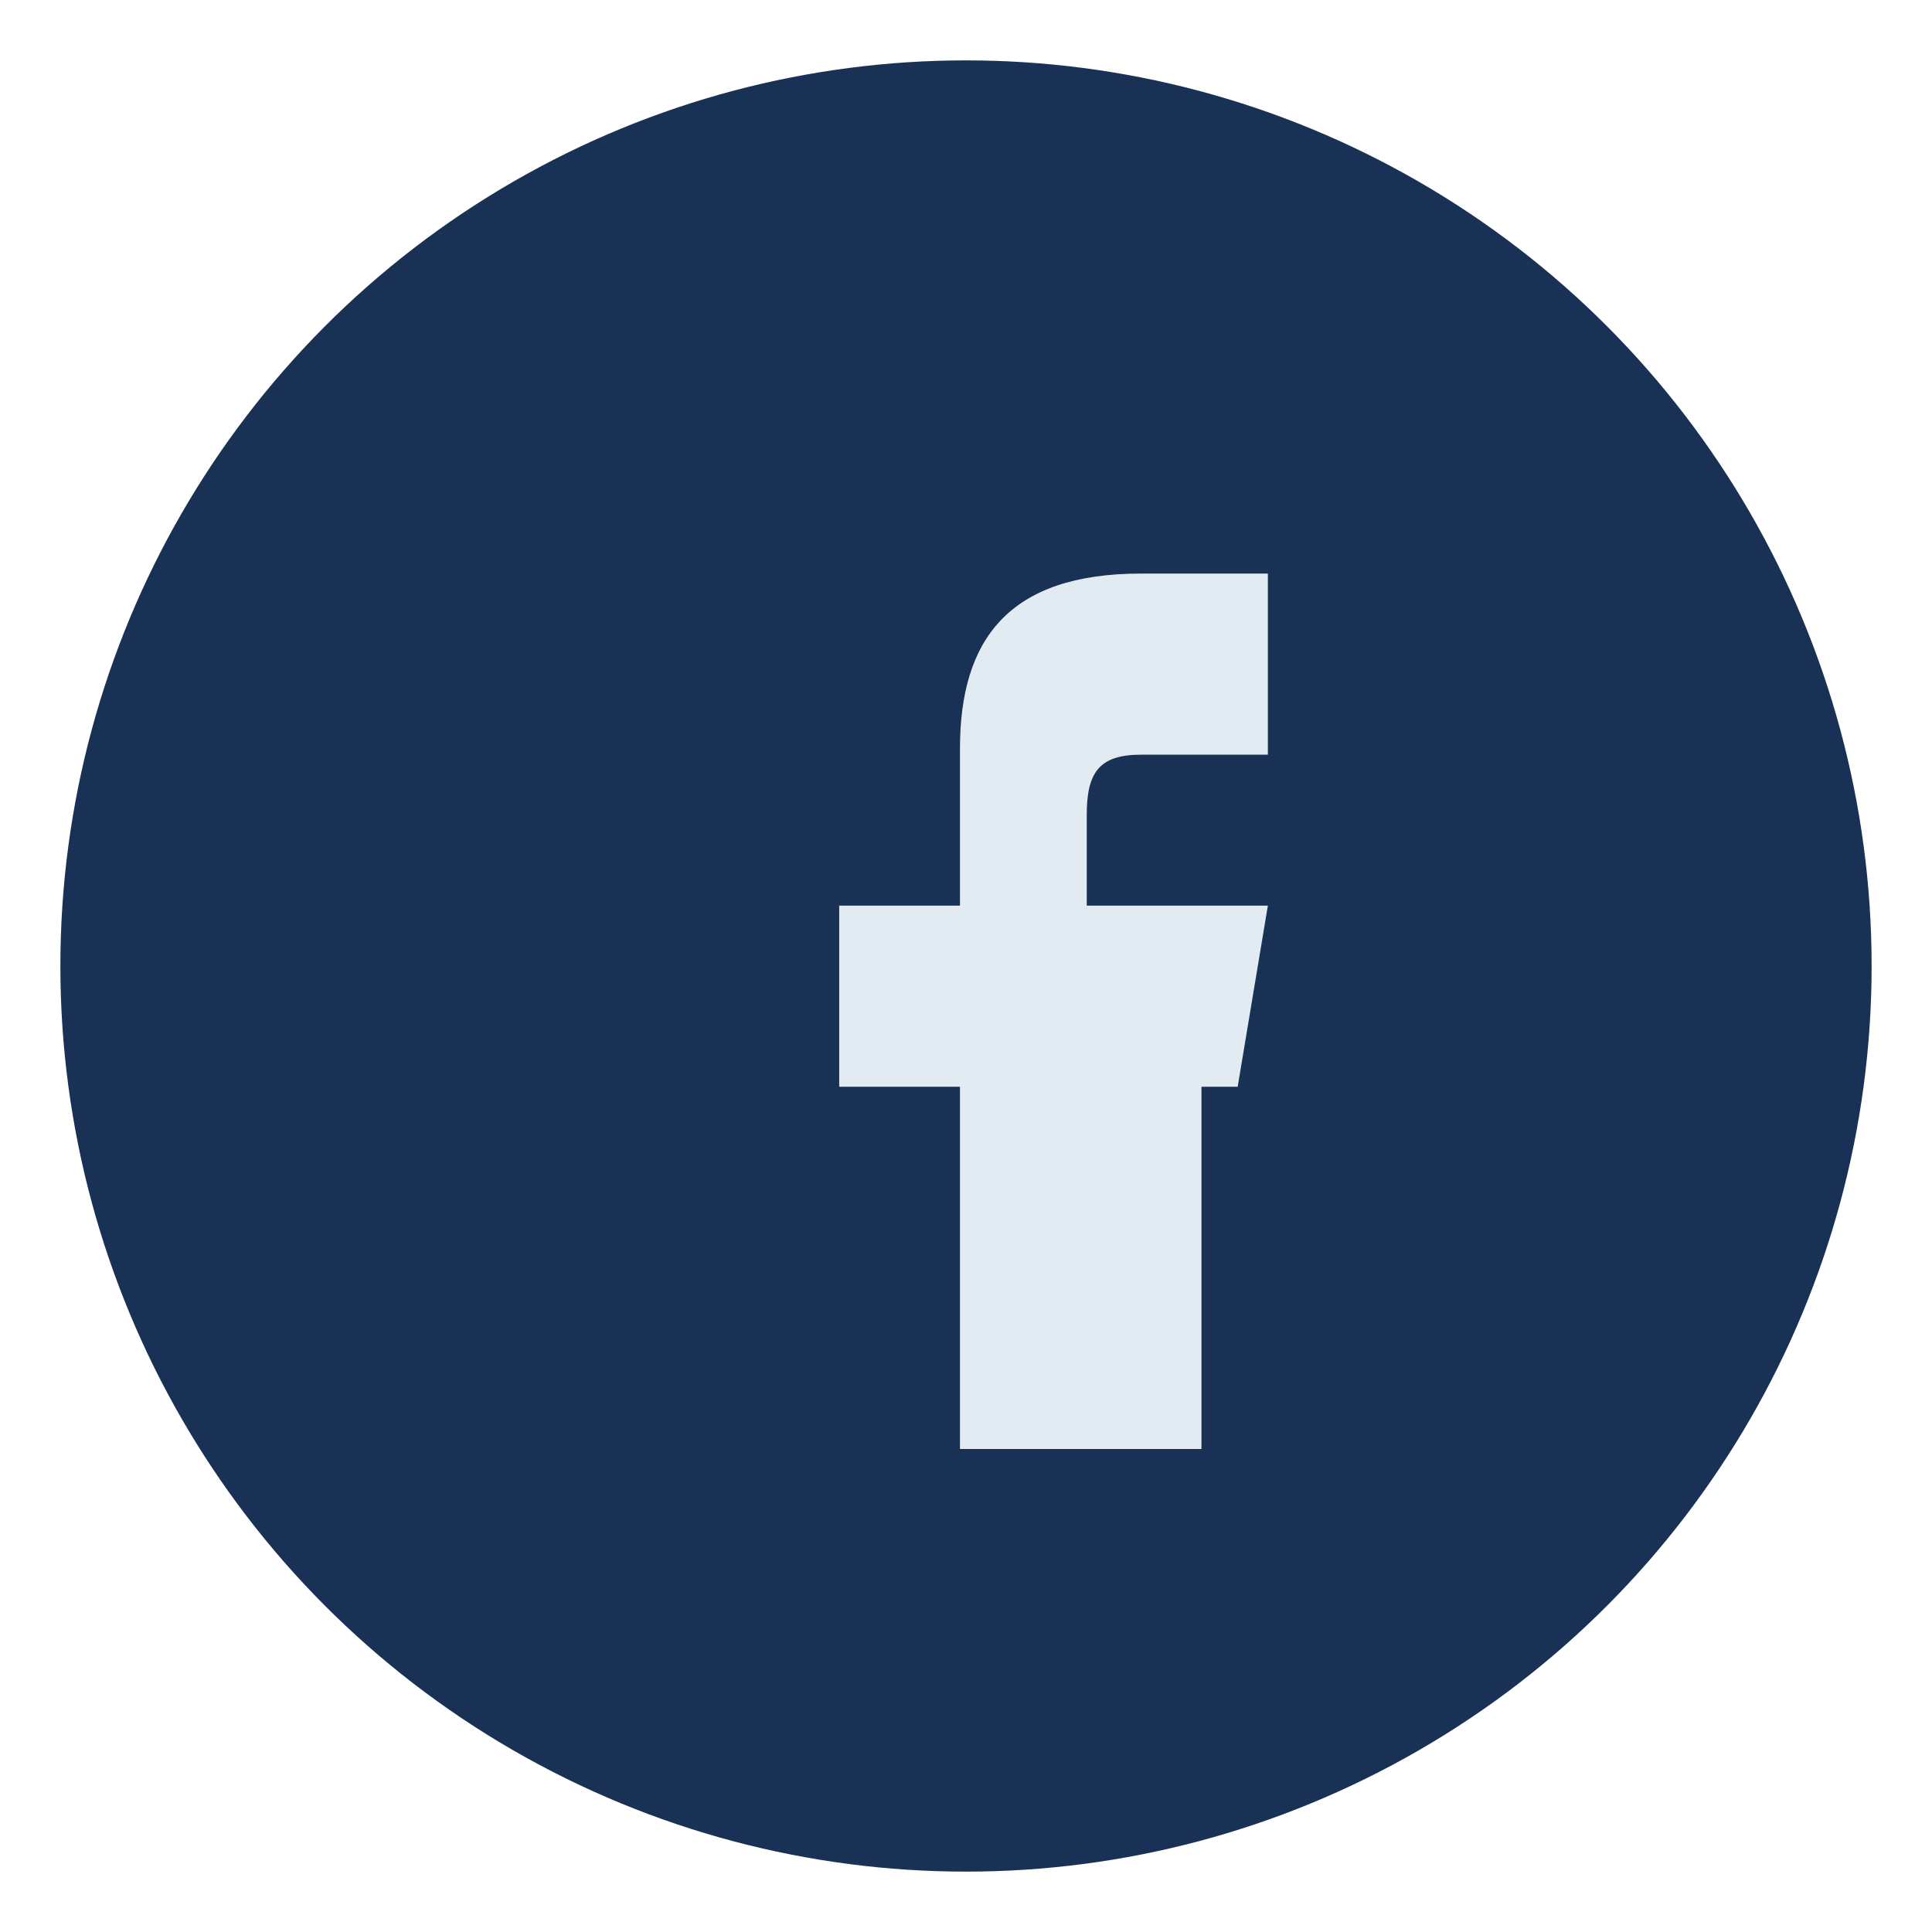
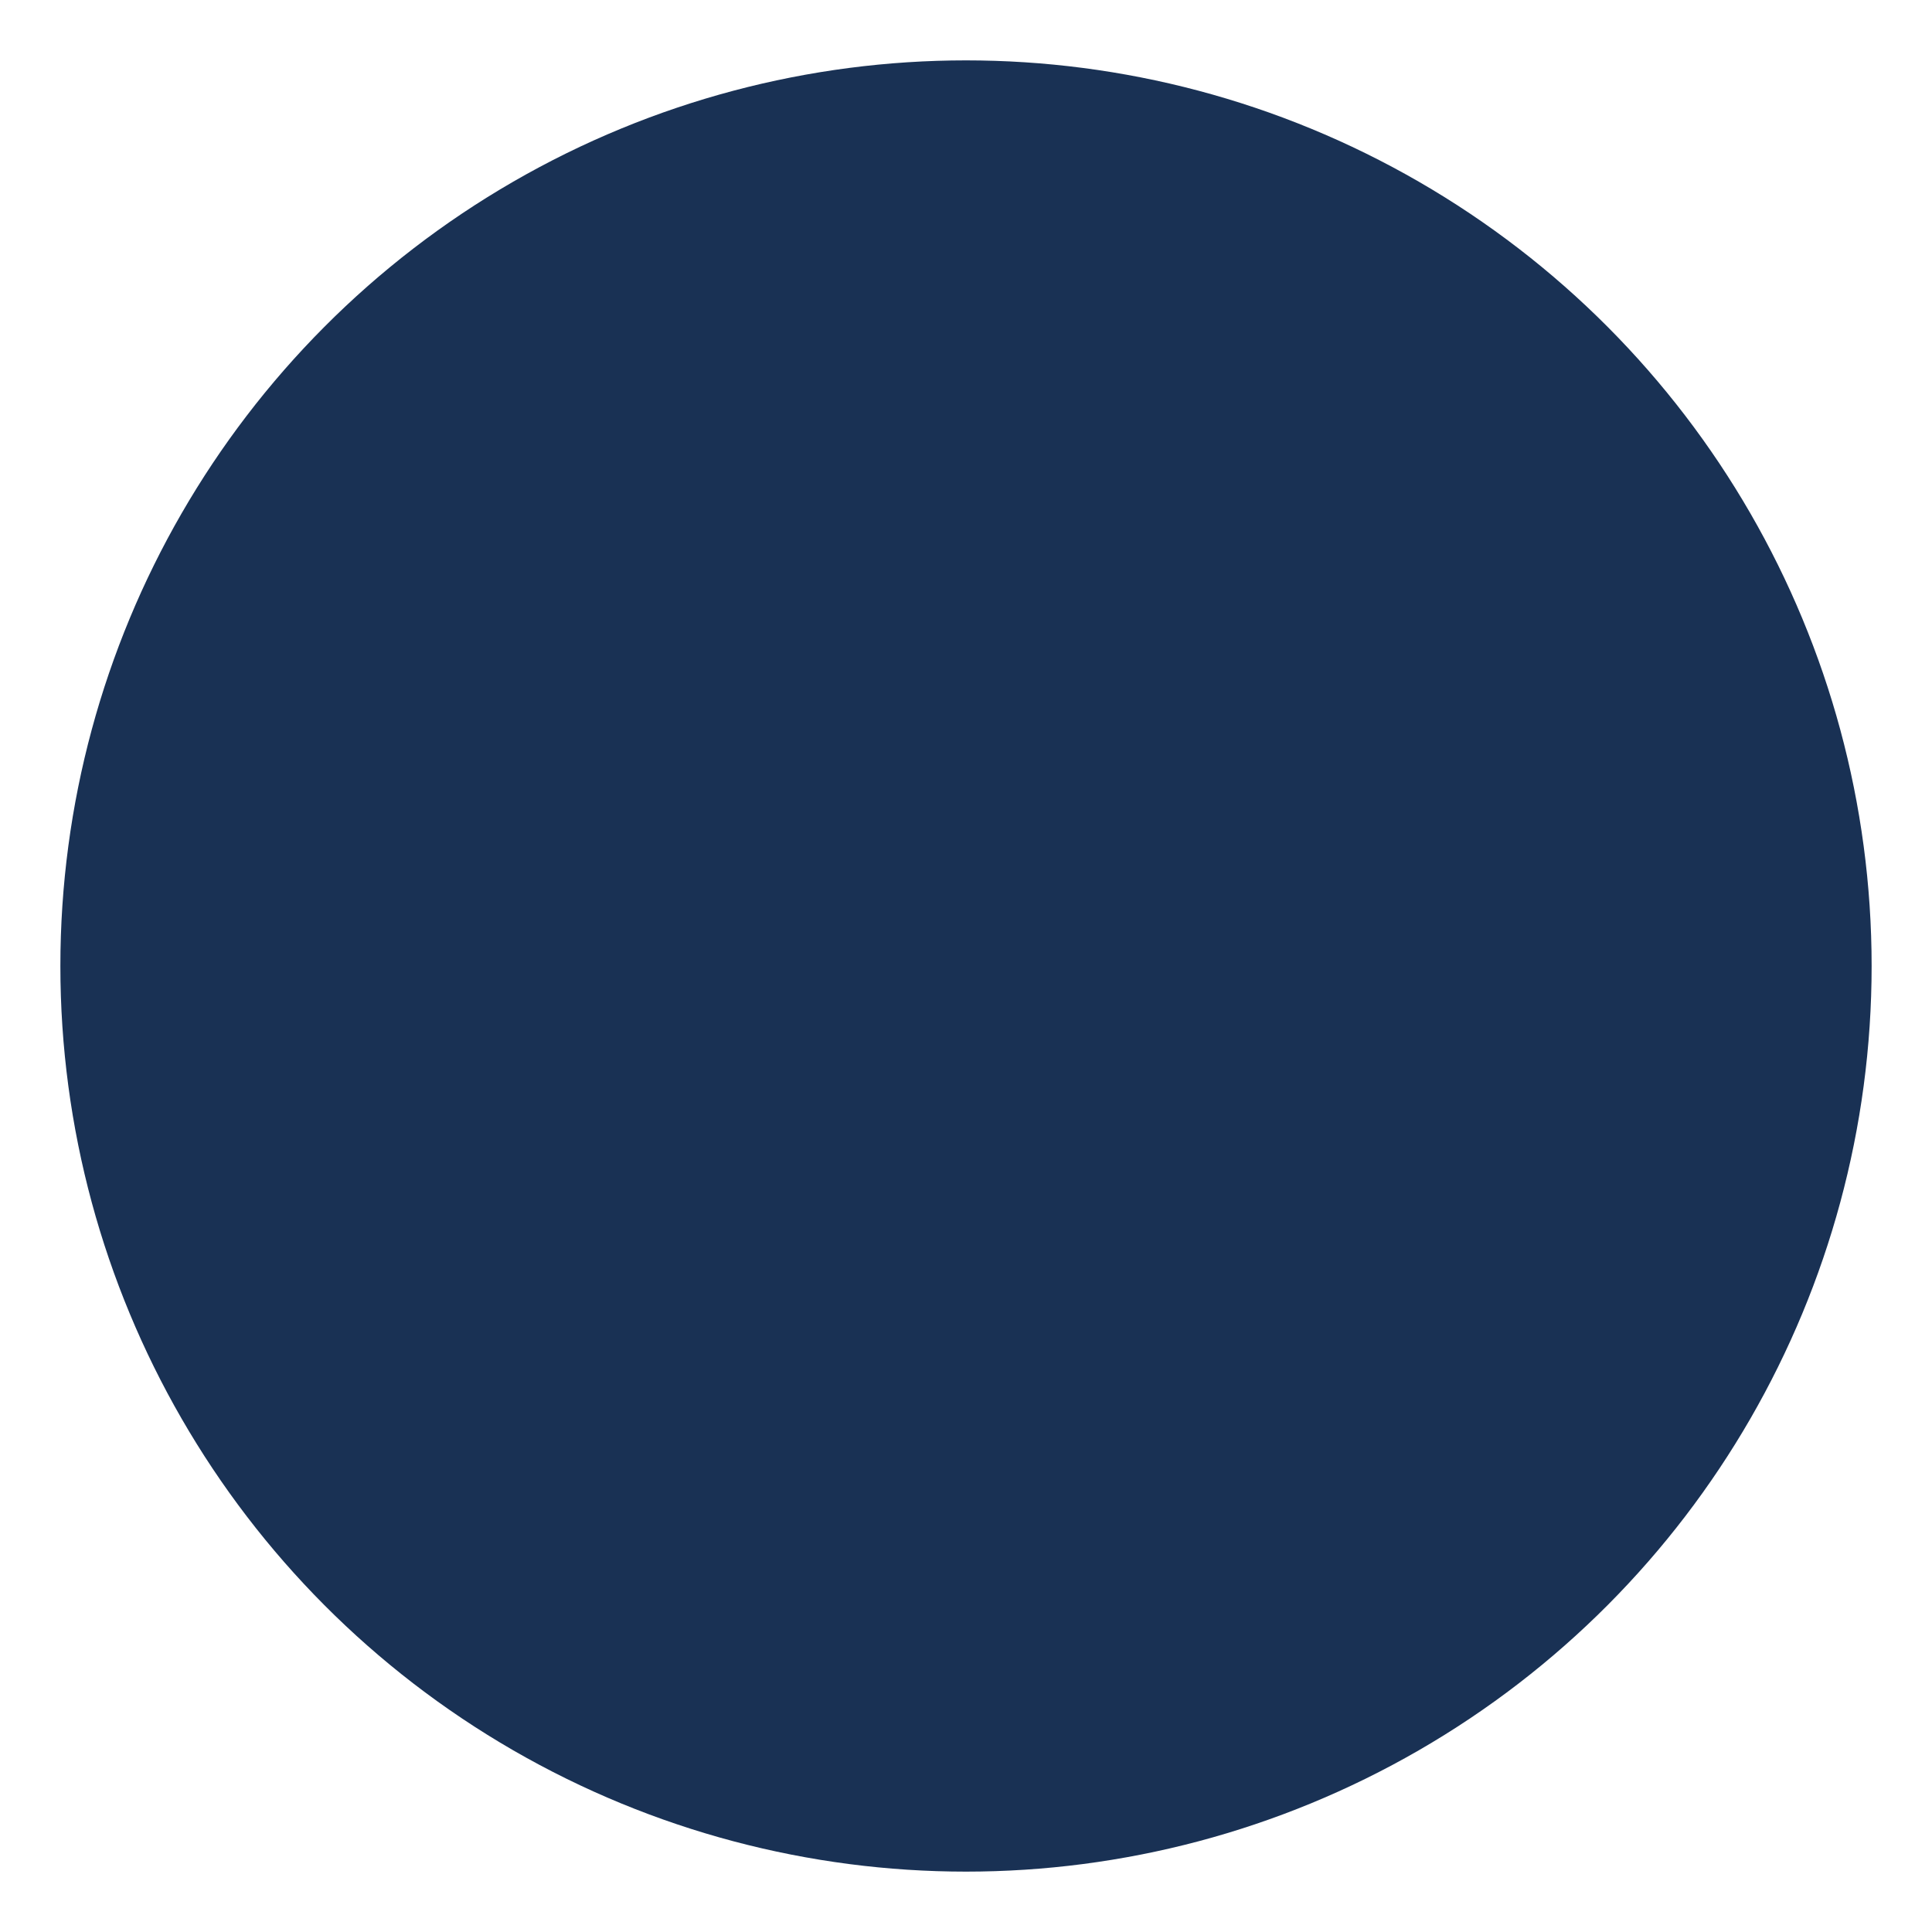
<svg xmlns="http://www.w3.org/2000/svg" width="32" height="32" viewBox="0 0 32 32">
  <circle cx="16" cy="16" r="15" fill="#193154" />
-   <path d="M18 18h2.5l.5-3H18v-1.5c0-.7.2-1 .9-1H21v-3h-2.1c-2.2 0-3 1.1-3 2.9V15h-2v3h2v6h4v-6z" fill="#E2EAF2" />
</svg>